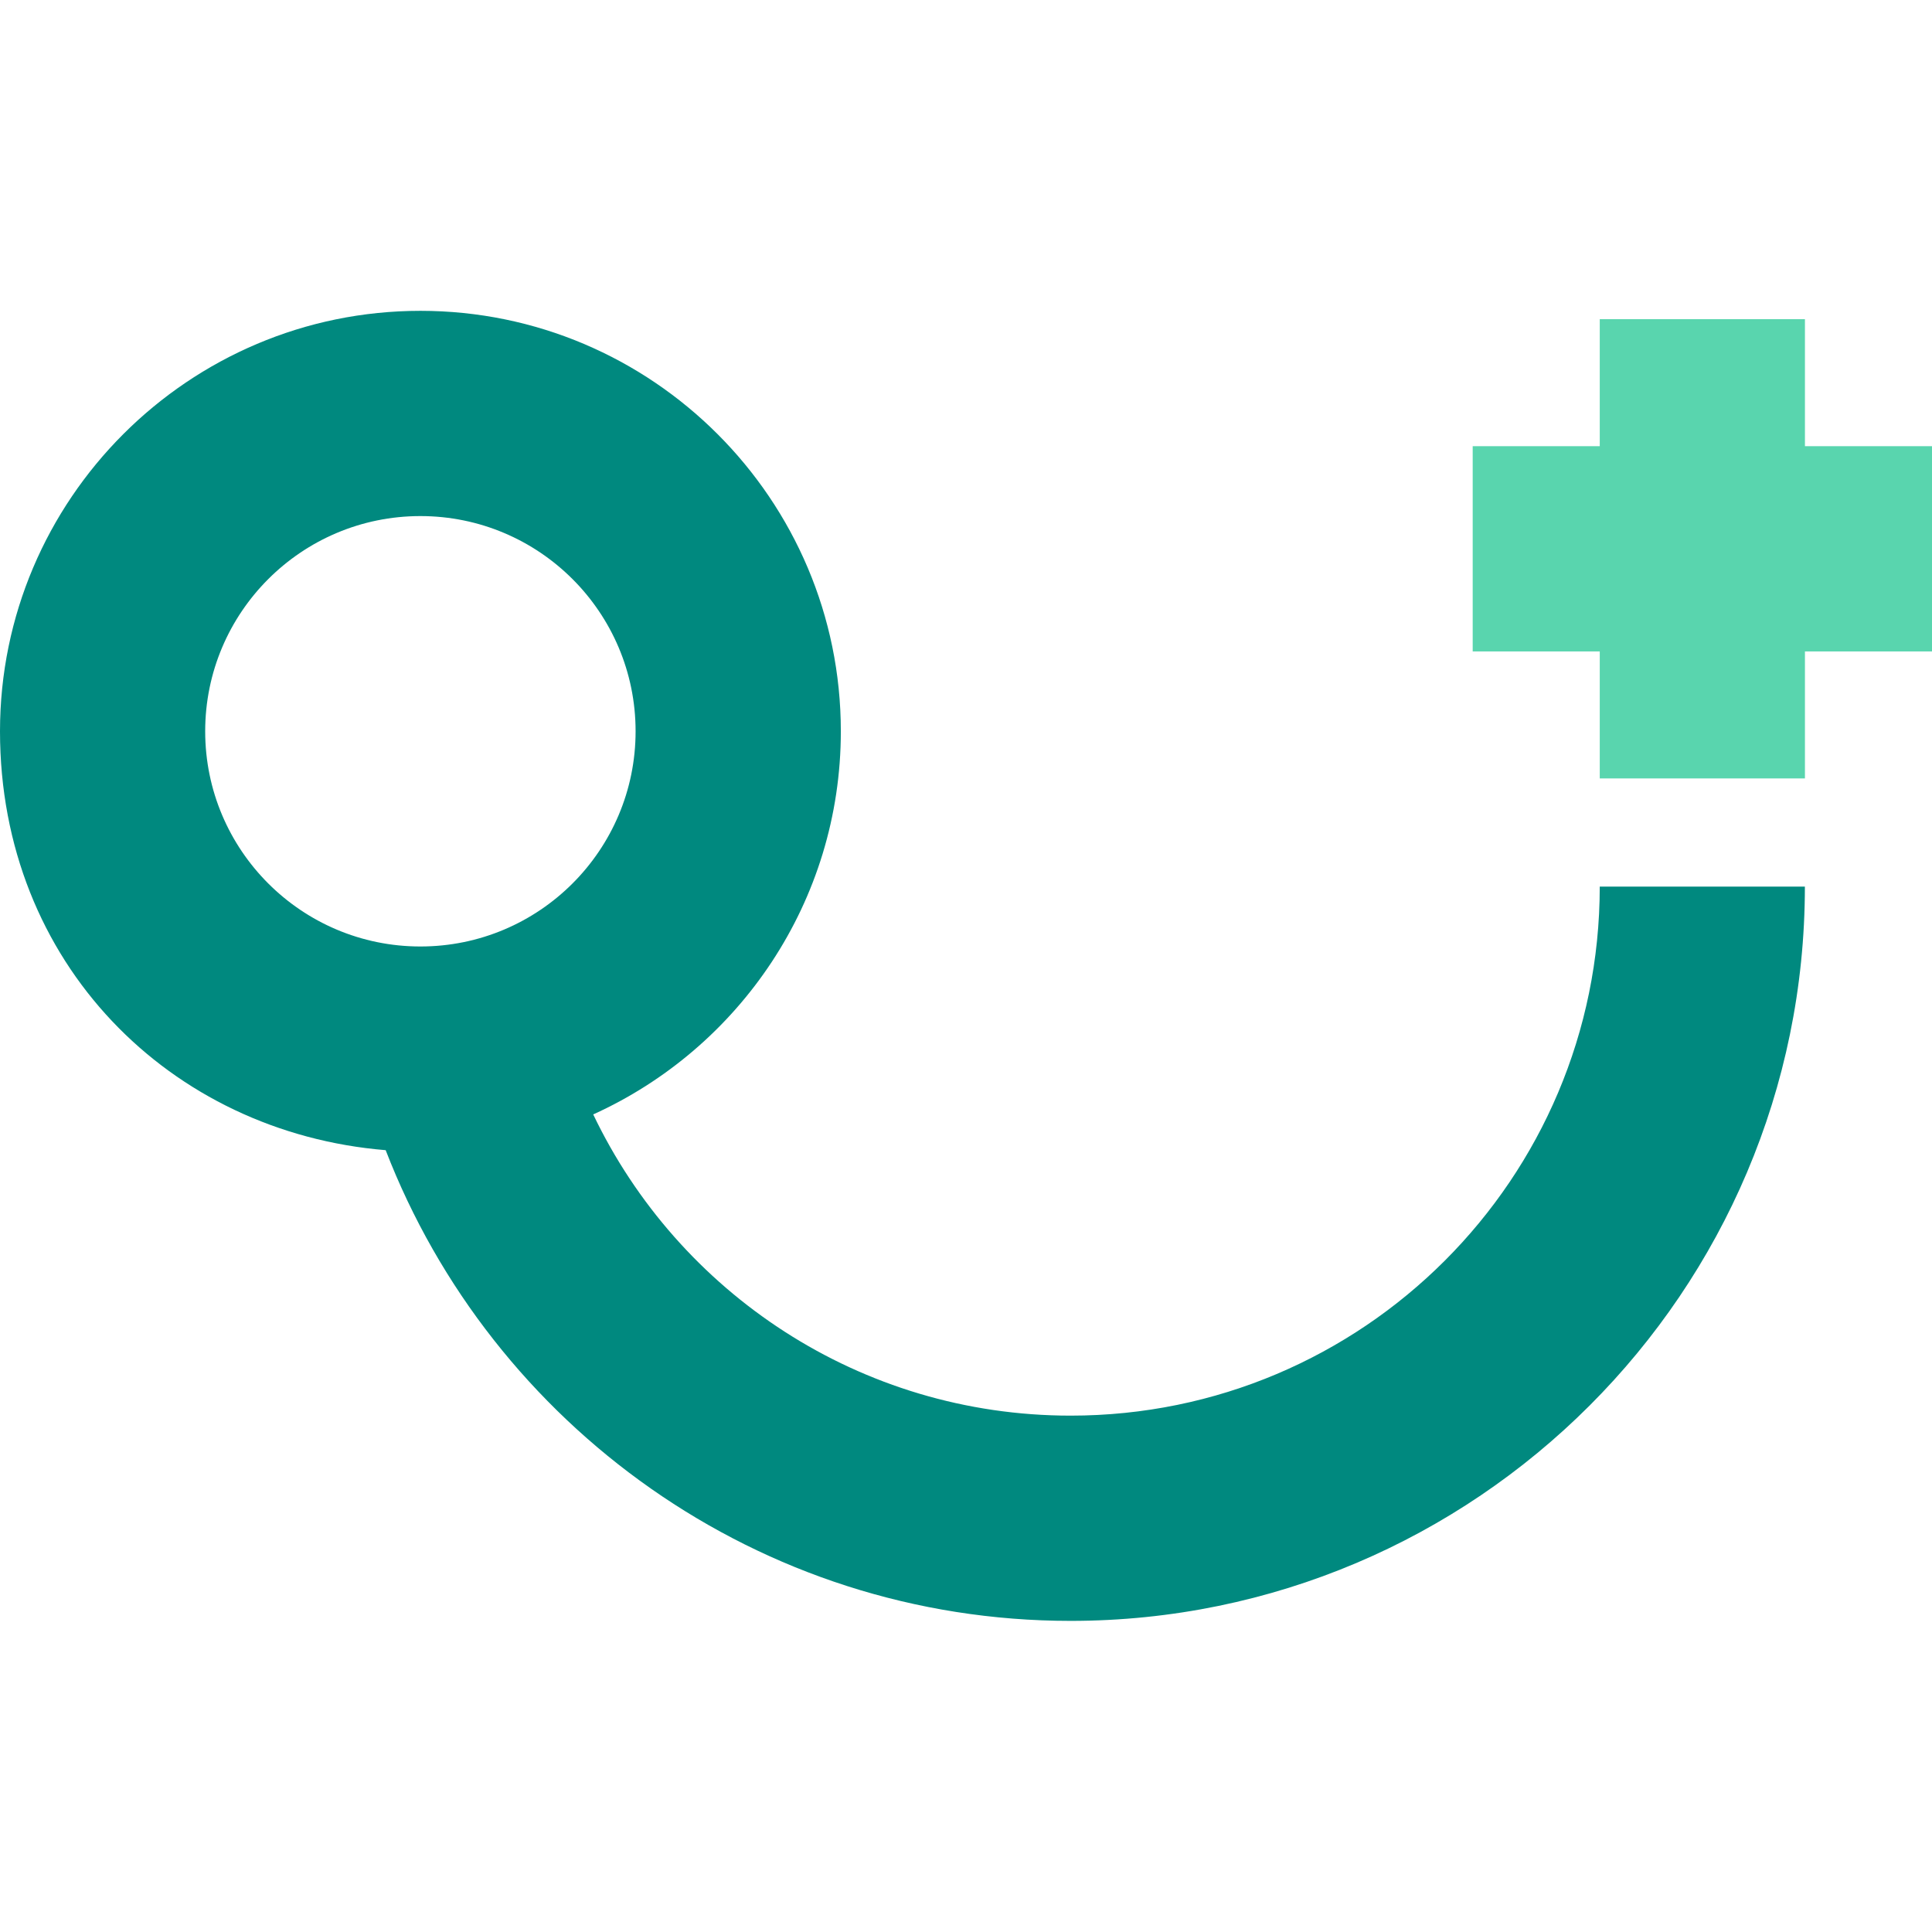
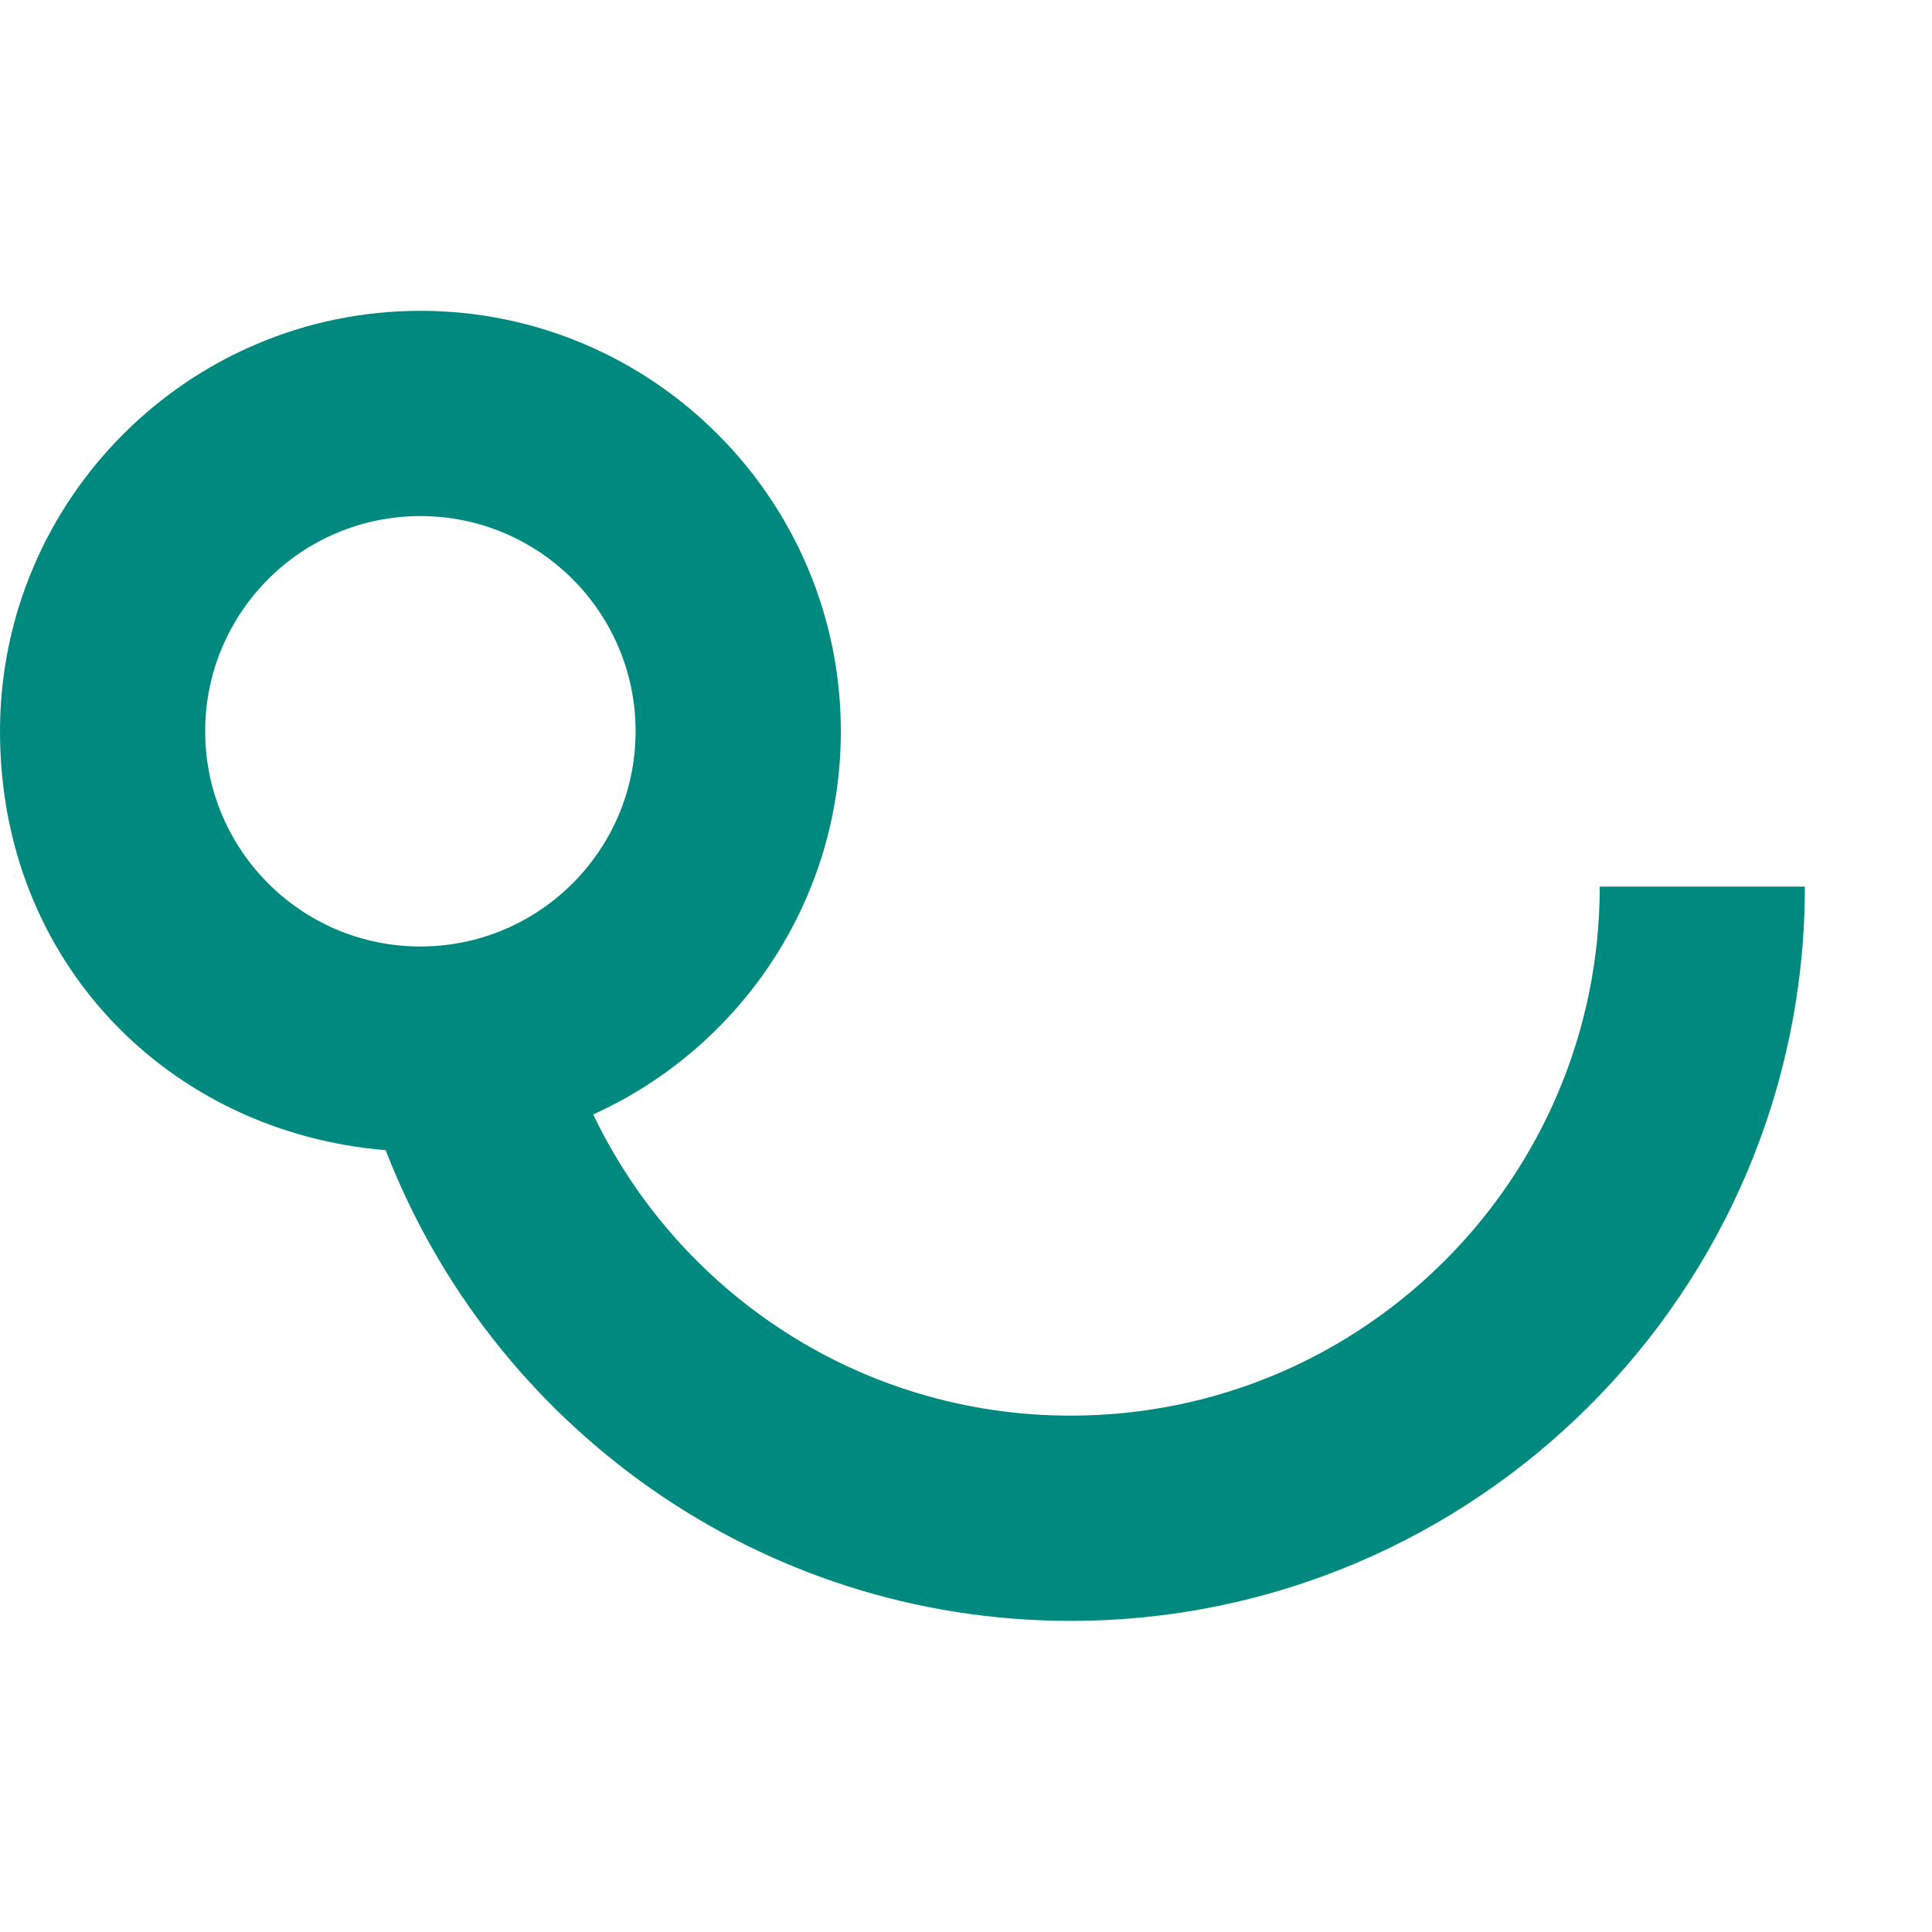
<svg xmlns="http://www.w3.org/2000/svg" id="Warstwa_1" data-name="Warstwa 1" viewBox="0 0 335.58 335.54">
  <defs>
    <style>
      .cls-1 {
        fill: #00897f;
      }

      .cls-2 {
        fill: #59d5ae;
      }
    </style>
  </defs>
-   <path class="cls-1" d="M277.87,153.99c0,50.75-41.14,91.9-91.9,91.9-36.58,0-68.15-21.38-82.93-52.32,25.34-11.47,43.01-36.97,43.01-66.55,0-40.27-32.76-73.03-73.02-73.03S0,86.75,0,127.02s29.54,69.68,66.99,72.76c18.44,47.76,64.79,81.76,118.97,81.76,70.33,0,127.54-57.21,127.54-127.54h-35.64.01ZM35.64,127.02c0-20.64,16.74-37.38,37.38-37.38s37.38,16.74,37.38,37.38-16.74,37.38-37.38,37.38-37.38-16.74-37.38-37.38Z" />
-   <polygon class="cls-2" points="335.58 77.5 313.51 77.5 313.51 55.44 277.87 55.44 277.87 77.5 255.8 77.5 255.8 113.15 277.87 113.15 277.87 135.21 313.51 135.21 313.51 113.15 335.58 113.15 335.58 77.5" />
+   <path class="cls-1" d="M277.87,153.99c0,50.75-41.14,91.9-91.9,91.9-36.58,0-68.15-21.38-82.93-52.32,25.34-11.47,43.01-36.97,43.01-66.55,0-40.27-32.76-73.03-73.02-73.03S0,86.75,0,127.02s29.54,69.68,66.99,72.76c18.44,47.76,64.79,81.76,118.97,81.76,70.33,0,127.54-57.21,127.54-127.54h-35.64.01ZM35.64,127.02c0-20.64,16.74-37.38,37.38-37.38s37.38,16.74,37.38,37.38-16.74,37.38-37.38,37.38-37.38-16.74-37.38-37.38" />
</svg>